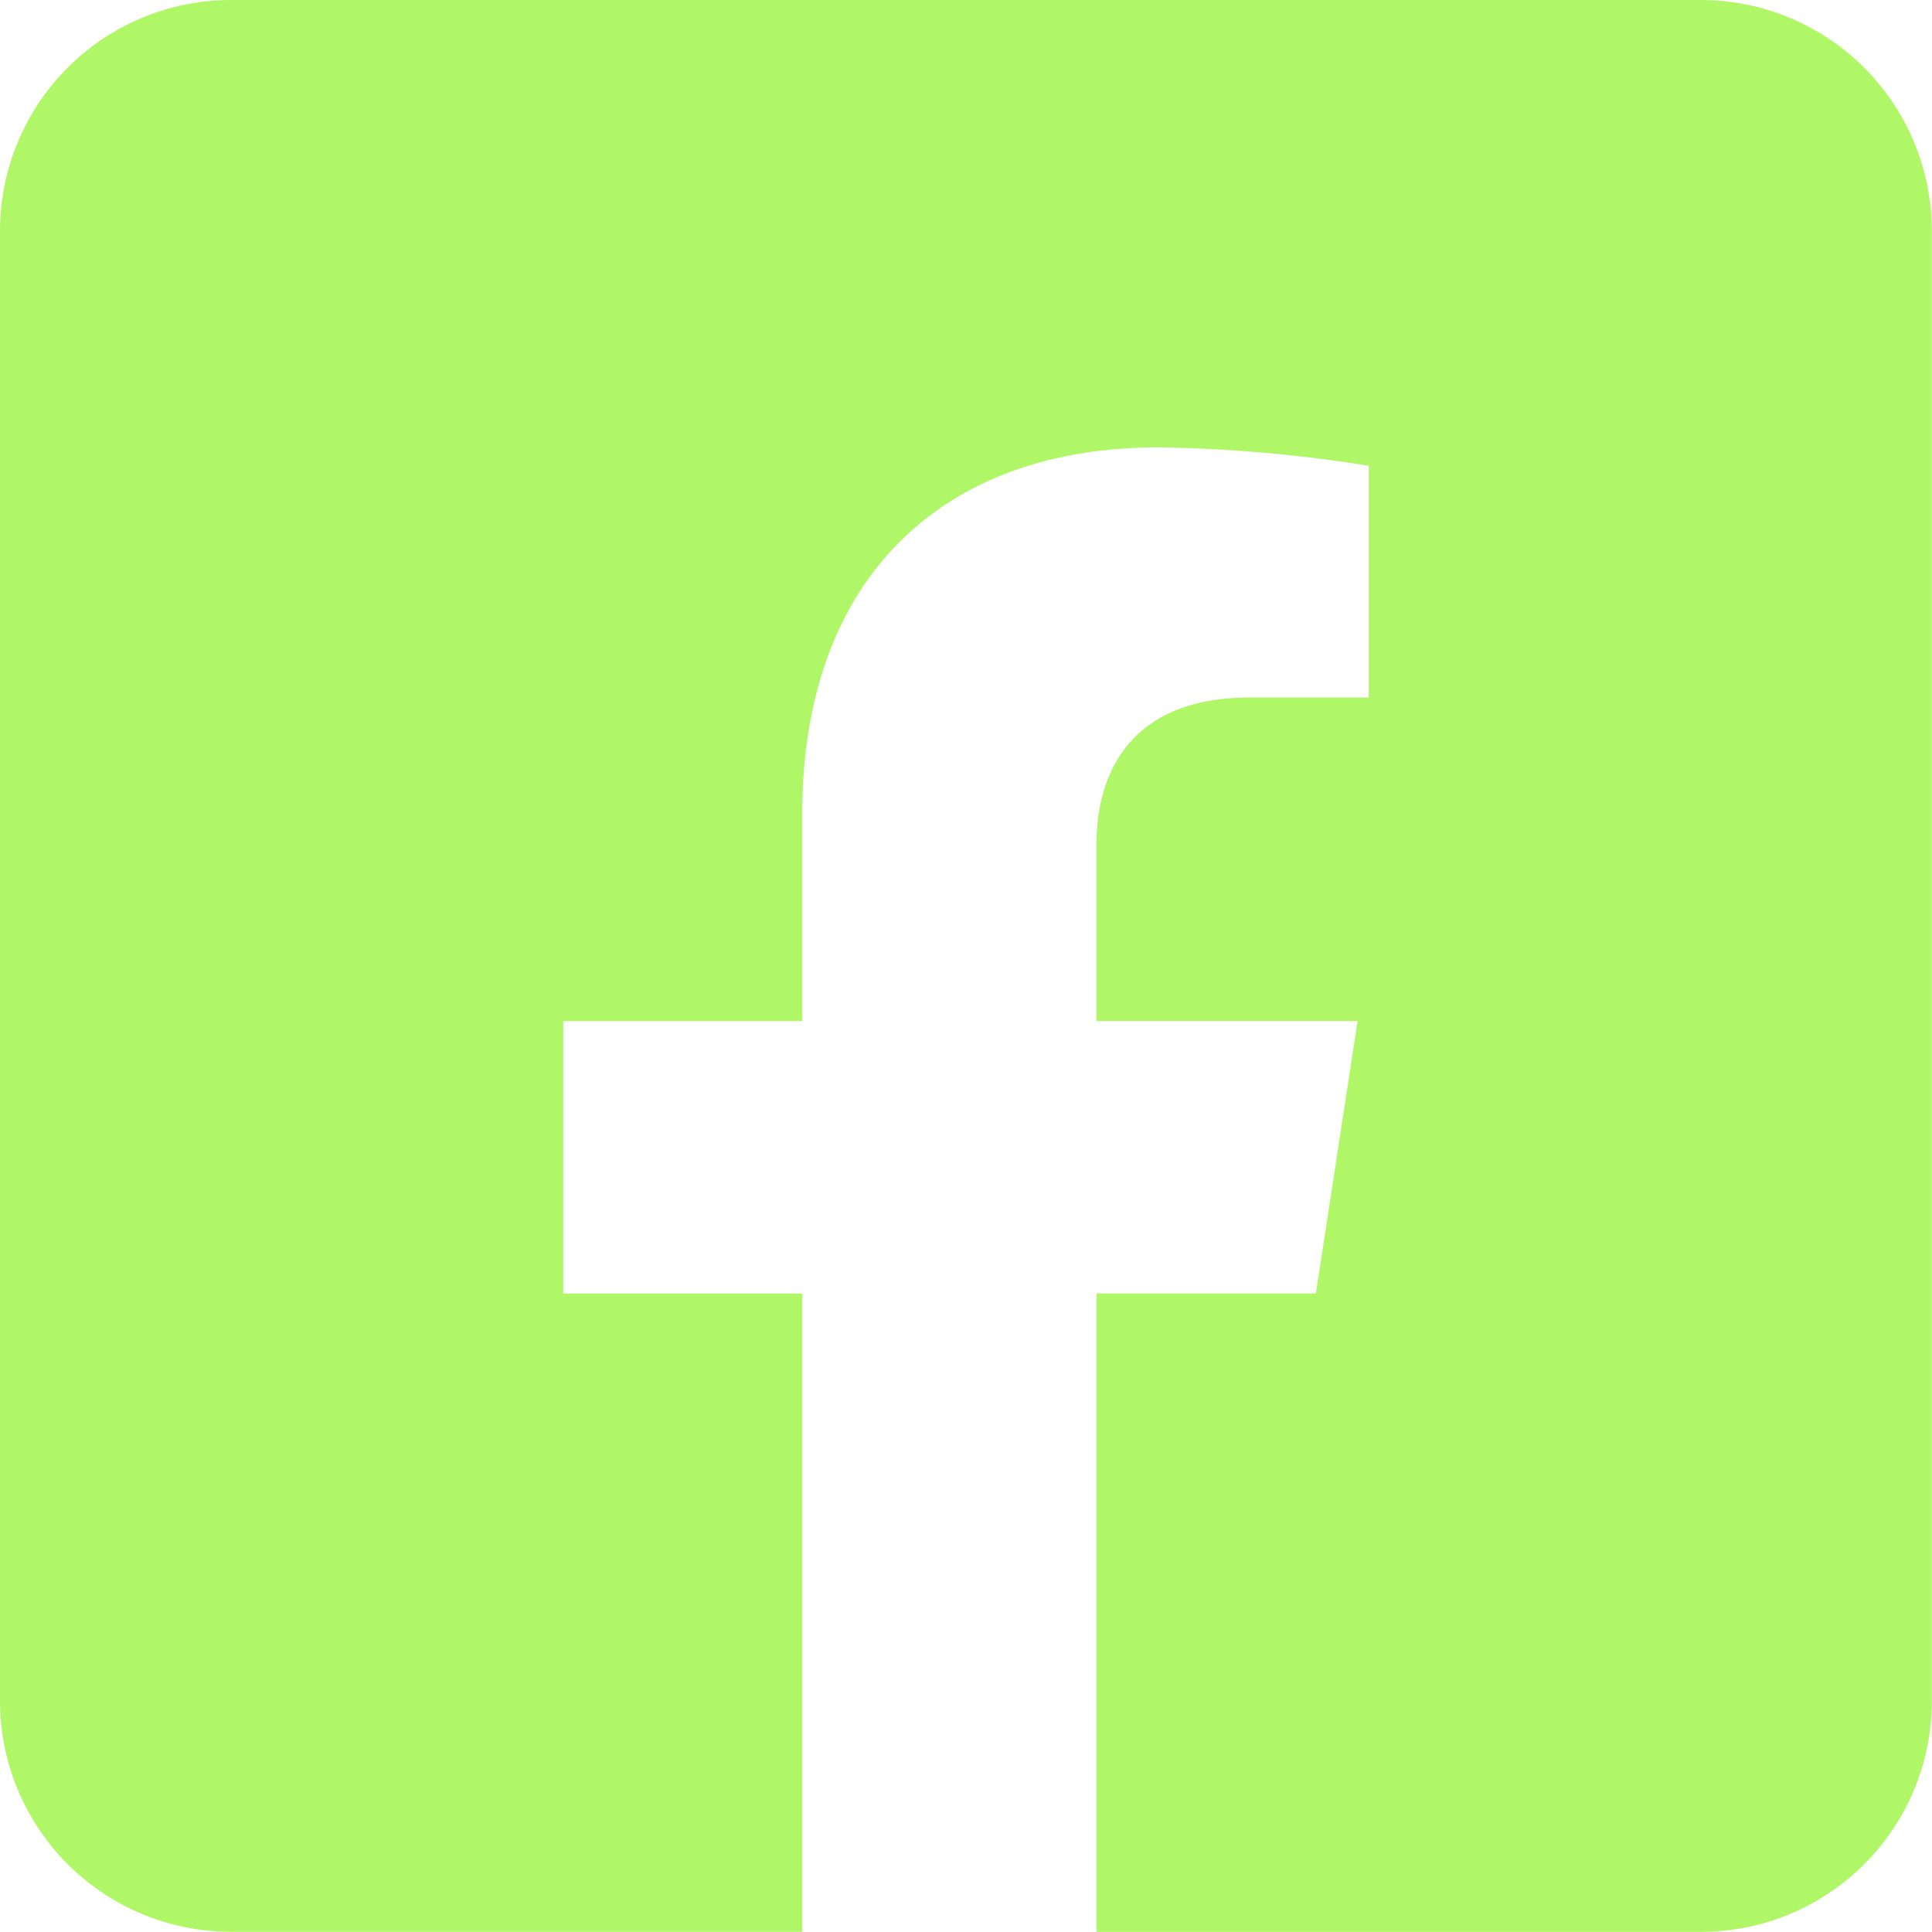
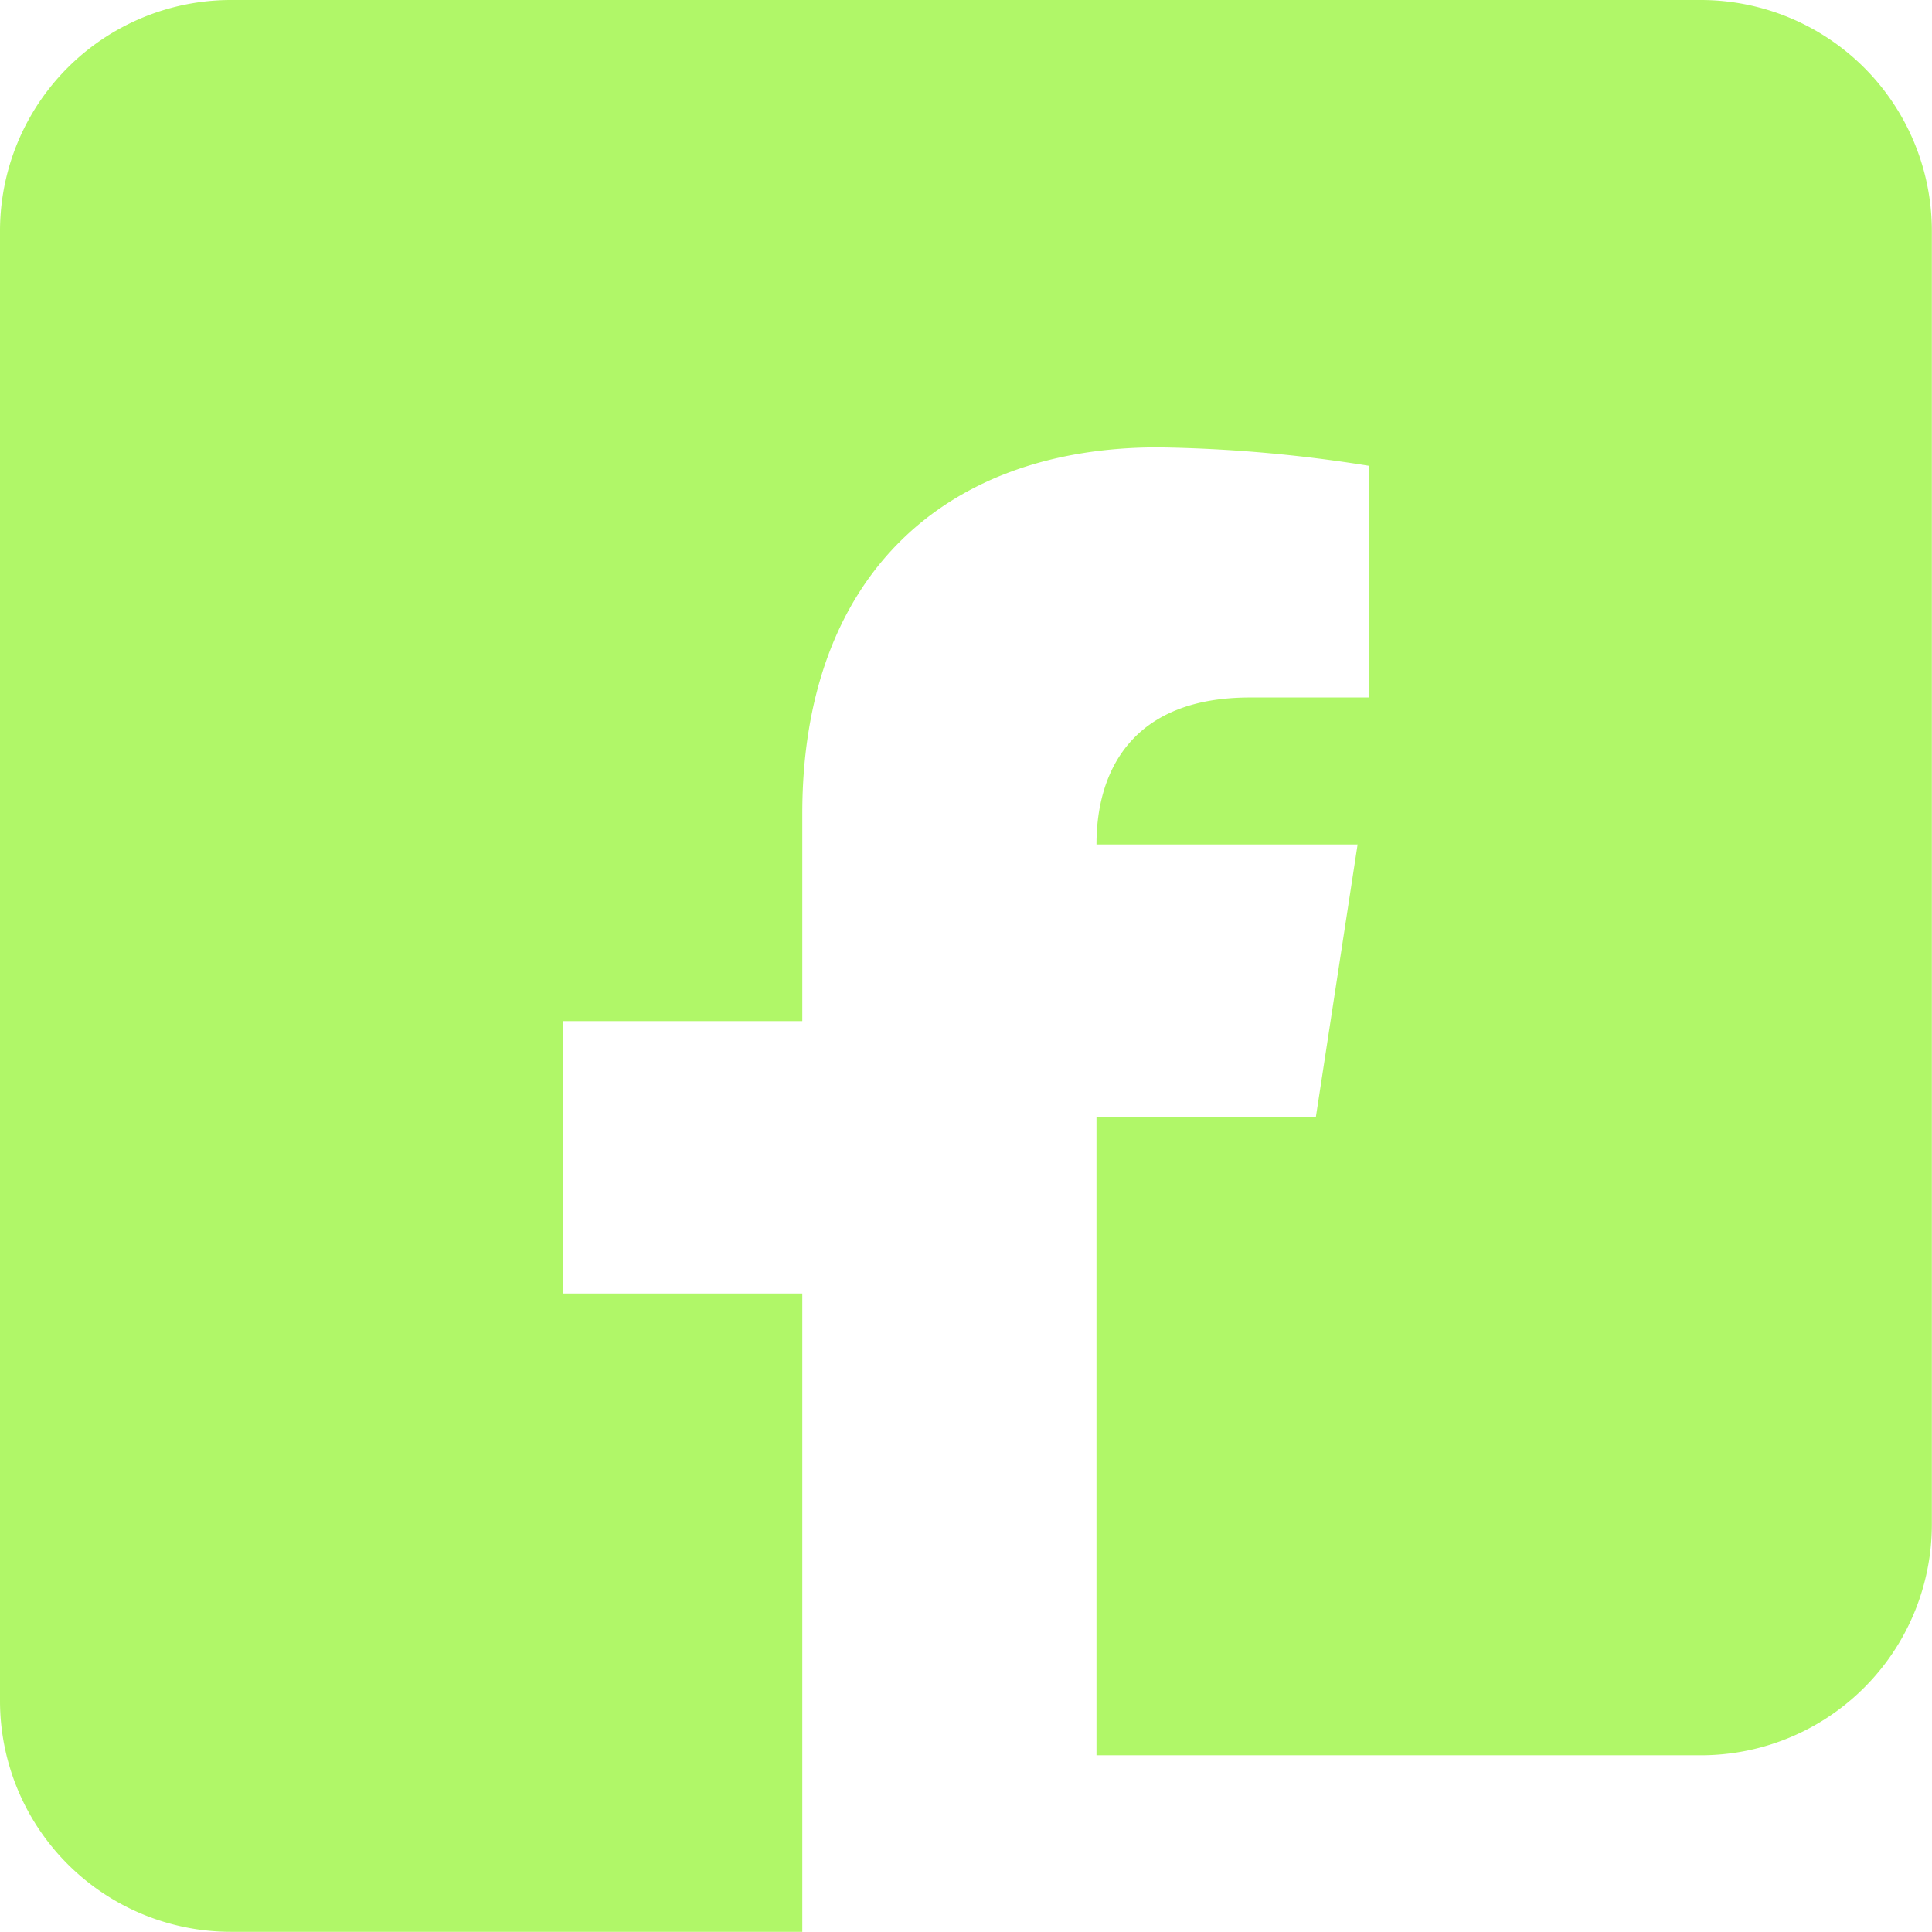
<svg xmlns="http://www.w3.org/2000/svg" width="53.905" height="53.904" viewBox="0 0 53.905 53.904">
-   <path id="Path_3284" data-name="Path 3284" d="M198.087,250.445H157.072a6.446,6.446,0,0,0-6.445,6.447V297.9a6.445,6.445,0,0,0,6.445,6.445h15.94V286.536h-6.67v-7.6h6.67v-5.787c0-6.583,3.922-10.222,9.924-10.222a40.335,40.335,0,0,1,5.881.514v6.465H185.5c-3.263,0-4.28,2.025-4.28,4.1v4.927h7.286l-1.164,7.6h-6.122v17.814h16.863a6.445,6.445,0,0,0,6.445-6.445V256.892A6.446,6.446,0,0,0,198.087,250.445Z" transform="translate(-150.627 -250.445)" fill="#b0f768" />
+   <path id="Path_3284" data-name="Path 3284" d="M198.087,250.445H157.072a6.446,6.446,0,0,0-6.445,6.447V297.9a6.445,6.445,0,0,0,6.445,6.445h15.94V286.536h-6.67v-7.6h6.67v-5.787c0-6.583,3.922-10.222,9.924-10.222a40.335,40.335,0,0,1,5.881.514v6.465H185.5c-3.263,0-4.28,2.025-4.28,4.1h7.286l-1.164,7.6h-6.122v17.814h16.863a6.445,6.445,0,0,0,6.445-6.445V256.892A6.446,6.446,0,0,0,198.087,250.445Z" transform="translate(-150.627 -250.445)" fill="#b0f768" />
</svg>